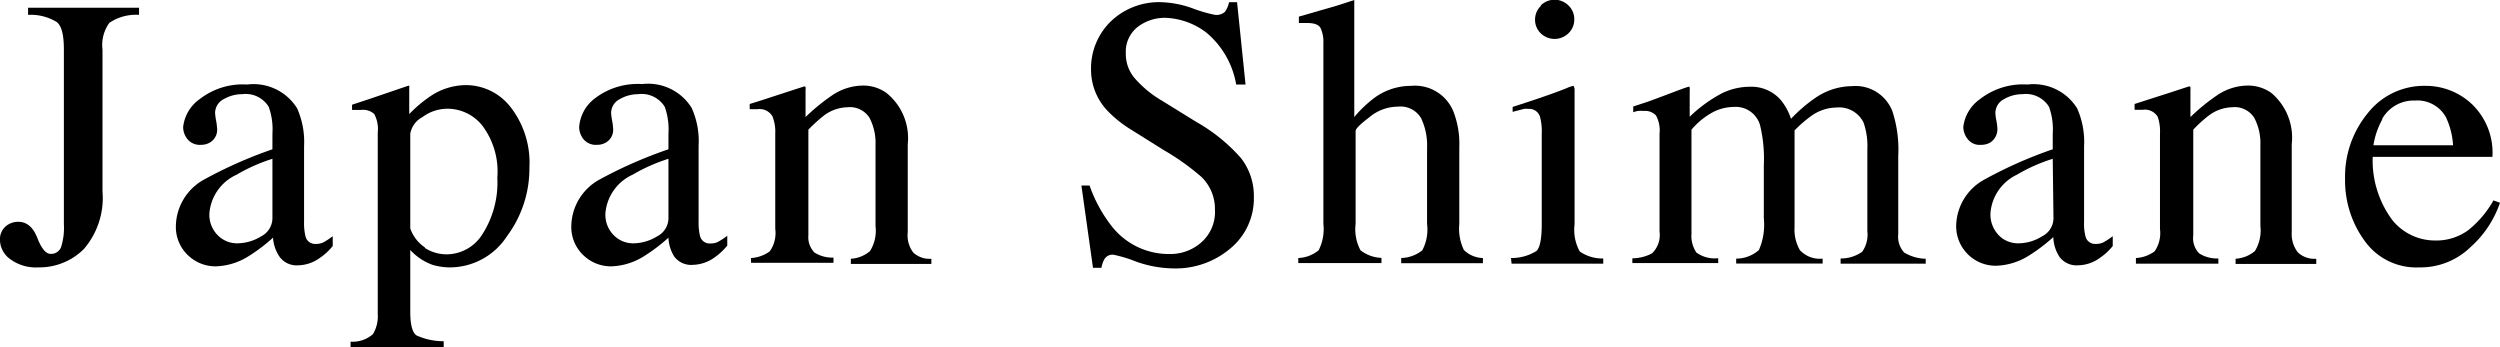
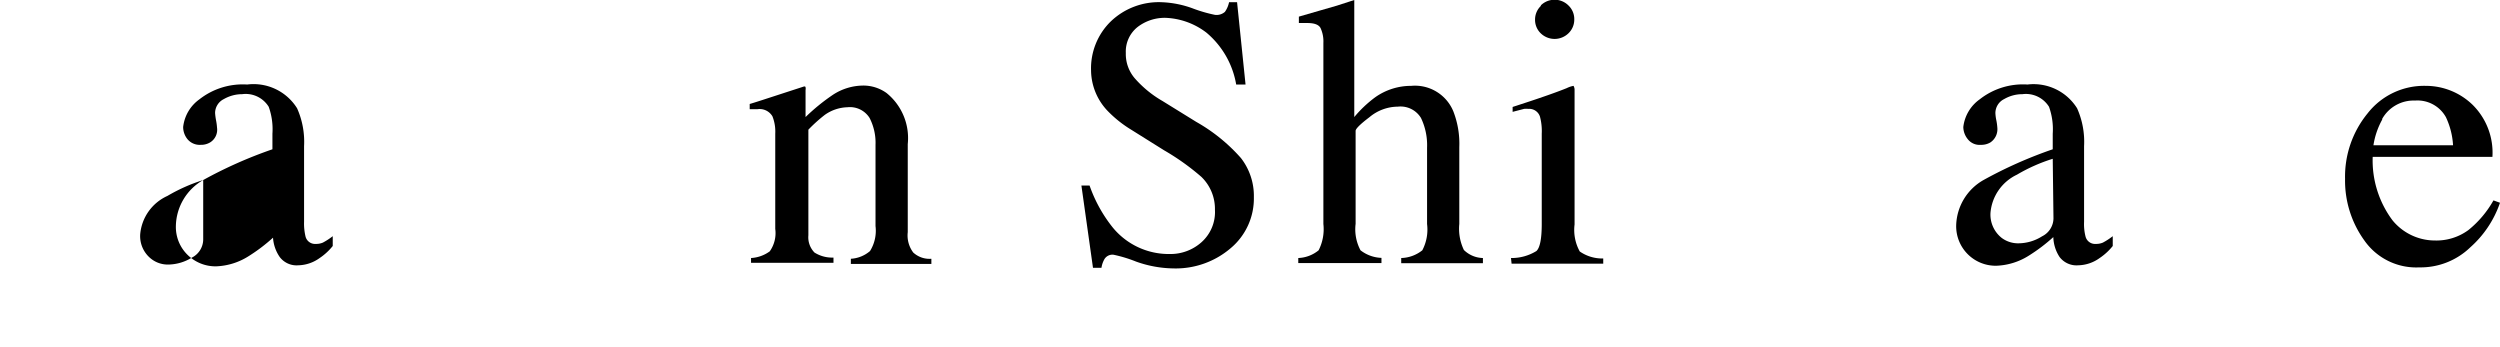
<svg xmlns="http://www.w3.org/2000/svg" width="168.3" height="23.38" viewBox="0 0 168.3 23.38">
  <g id="ba708713-8a43-49fb-aad3-22856b5e4740" data-name="レイヤー 2">
    <g id="b4988655-08ab-48ac-b38f-5c634fb000d2" data-name="文字">
-       <path d="M.39,15.23a1.32,1.32,0,0,1,.83-.3q.87,0,1.29,1.08c.28.72.58,1.08.89,1.08a.71.71,0,0,0,.71-.45A4.24,4.24,0,0,0,4.3,15.1V3.34c0-1-.15-1.58-.47-1.85A3.36,3.36,0,0,0,1.89,1V.52H9.36V1a3.2,3.2,0,0,0-2,.54,2.55,2.55,0,0,0-.46,1.8v9.55a5.27,5.27,0,0,1-1.25,3.87A4.24,4.24,0,0,1,2.58,18a2.91,2.91,0,0,1-1.9-.56A1.62,1.62,0,0,1,0,16.22,1.17,1.17,0,0,1,.39,15.23Z" />
-       <path d="M13.68,12.12a29.6,29.6,0,0,1,4.66-2.07V9a4.47,4.47,0,0,0-.25-1.81,1.82,1.82,0,0,0-1.79-.85,2.47,2.47,0,0,0-1.23.33,1.05,1.05,0,0,0-.59.94,4.45,4.45,0,0,0,.07.52,3.74,3.74,0,0,1,.06.46,1,1,0,0,1-.47,1,1.18,1.18,0,0,1-.63.16,1.07,1.07,0,0,1-.88-.37,1.3,1.3,0,0,1-.3-.83,2.65,2.65,0,0,1,1.09-1.86,4.73,4.73,0,0,1,3.22-1A3.45,3.45,0,0,1,20,7.29a5.54,5.54,0,0,1,.47,2.55v5.09a3.77,3.77,0,0,0,.1,1,.66.66,0,0,0,.69.49,1.14,1.14,0,0,0,.48-.09,4.44,4.44,0,0,0,.66-.43v.66a3.92,3.92,0,0,1-.88.81,2.55,2.55,0,0,1-1.44.49,1.42,1.42,0,0,1-1.25-.56A2.57,2.57,0,0,1,18.38,16a11.53,11.53,0,0,1-1.65,1.25,4.37,4.37,0,0,1-2.19.68,2.67,2.67,0,0,1-1.9-.76,2.62,2.62,0,0,1-.8-1.95A3.64,3.64,0,0,1,13.68,12.12Zm4.66-1.43a11.68,11.68,0,0,0-2.41,1.07,3.13,3.13,0,0,0-1.83,2.56,1.94,1.94,0,0,0,.77,1.7,1.81,1.81,0,0,0,1.1.36,3.09,3.09,0,0,0,1.61-.47,1.38,1.38,0,0,0,.76-1.2Z" />
-       <path d="M23.6,23a2.05,2.05,0,0,0,1.51-.51,2.33,2.33,0,0,0,.32-1.36V8.91a2.11,2.11,0,0,0-.24-1.24,1.13,1.13,0,0,0-.88-.27h-.26l-.35,0V7.05l1.21-.4,2.55-.87a.11.11,0,0,1,.09,0,.32.32,0,0,1,0,.14V7.68a8.87,8.87,0,0,1,1.48-1.24,4.32,4.32,0,0,1,2.35-.71,3.81,3.81,0,0,1,3,1.49,6.1,6.1,0,0,1,1.26,4.07,7.62,7.62,0,0,1-1.51,4.61A4.59,4.59,0,0,1,30.35,18a4.11,4.11,0,0,1-1.23-.17,3.78,3.78,0,0,1-1.5-1V21c0,.86.14,1.38.42,1.58a4.35,4.35,0,0,0,1.83.39v.44H23.6Zm5-6.31a2.7,2.7,0,0,0,1.54.43,2.85,2.85,0,0,0,2.34-1.36,6.45,6.45,0,0,0,1-3.8,5.14,5.14,0,0,0-1-3.49,3,3,0,0,0-2.34-1.15,2.81,2.81,0,0,0-1.71.57A1.56,1.56,0,0,0,27.62,9v6.38A2.54,2.54,0,0,0,28.61,16.66Z" />
-       <path d="M40.3,12.12A29.6,29.6,0,0,1,45,10.05V9a4.47,4.47,0,0,0-.25-1.81,1.82,1.82,0,0,0-1.79-.85,2.47,2.47,0,0,0-1.23.33,1.05,1.05,0,0,0-.59.94,4.45,4.45,0,0,0,.07.52,3.74,3.74,0,0,1,.06.46,1,1,0,0,1-.47,1,1.18,1.18,0,0,1-.63.16,1.07,1.07,0,0,1-.88-.37,1.3,1.3,0,0,1-.3-.83A2.65,2.65,0,0,1,40,6.66a4.73,4.73,0,0,1,3.22-1,3.45,3.45,0,0,1,3.34,1.6,5.41,5.41,0,0,1,.47,2.55v5.09a3.77,3.77,0,0,0,.1,1,.66.66,0,0,0,.69.49,1.14,1.14,0,0,0,.48-.09,4.44,4.44,0,0,0,.66-.43v.66a4.11,4.11,0,0,1-.87.81,2.6,2.6,0,0,1-1.45.49,1.42,1.42,0,0,1-1.25-.56A2.57,2.57,0,0,1,45,16a11.53,11.53,0,0,1-1.65,1.25,4.37,4.37,0,0,1-2.19.68,2.67,2.67,0,0,1-1.9-.76,2.62,2.62,0,0,1-.8-1.95A3.64,3.64,0,0,1,40.3,12.12ZM45,10.69a11.68,11.68,0,0,0-2.41,1.07,3.13,3.13,0,0,0-1.83,2.56,1.94,1.94,0,0,0,.77,1.7,1.81,1.81,0,0,0,1.1.36,3.09,3.09,0,0,0,1.61-.47,1.38,1.38,0,0,0,.76-1.2Z" />
+       <path d="M13.68,12.12a29.6,29.6,0,0,1,4.66-2.07V9a4.47,4.47,0,0,0-.25-1.81,1.82,1.82,0,0,0-1.79-.85,2.47,2.47,0,0,0-1.23.33,1.05,1.05,0,0,0-.59.94,4.45,4.45,0,0,0,.07.52,3.74,3.74,0,0,1,.06.46,1,1,0,0,1-.47,1,1.18,1.18,0,0,1-.63.16,1.07,1.07,0,0,1-.88-.37,1.3,1.3,0,0,1-.3-.83,2.65,2.65,0,0,1,1.09-1.86,4.73,4.73,0,0,1,3.22-1A3.45,3.45,0,0,1,20,7.29a5.54,5.54,0,0,1,.47,2.55v5.09a3.77,3.77,0,0,0,.1,1,.66.66,0,0,0,.69.49,1.14,1.14,0,0,0,.48-.09,4.44,4.44,0,0,0,.66-.43v.66a3.92,3.92,0,0,1-.88.81,2.55,2.55,0,0,1-1.44.49,1.42,1.42,0,0,1-1.25-.56A2.57,2.57,0,0,1,18.38,16a11.53,11.53,0,0,1-1.65,1.25,4.37,4.37,0,0,1-2.19.68,2.67,2.67,0,0,1-1.9-.76,2.62,2.62,0,0,1-.8-1.95A3.64,3.64,0,0,1,13.68,12.12Za11.68,11.68,0,0,0-2.41,1.07,3.13,3.13,0,0,0-1.83,2.56,1.94,1.94,0,0,0,.77,1.7,1.81,1.81,0,0,0,1.1.36,3.09,3.09,0,0,0,1.61-.47,1.38,1.38,0,0,0,.76-1.2Z" />
      <path d="M50.56,17.37a2.35,2.35,0,0,0,1.26-.45,2.12,2.12,0,0,0,.37-1.51V9A2.78,2.78,0,0,0,52,7.83a1,1,0,0,0-1-.48h-.23l-.3,0V7c.35-.1,1.17-.37,2.46-.79l1.2-.39c.06,0,.09,0,.1.06a.44.44,0,0,1,0,.18V7.88a13.43,13.43,0,0,1,1.83-1.49,3.76,3.76,0,0,1,2.05-.63,2.67,2.67,0,0,1,1.57.5A3.9,3.9,0,0,1,61.11,9.7v5.93A1.91,1.91,0,0,0,61.48,17a1.61,1.61,0,0,0,1.22.42v.35H57.28v-.35a2.16,2.16,0,0,0,1.29-.52,2.58,2.58,0,0,0,.37-1.68V9.75a3.65,3.65,0,0,0-.4-1.81,1.56,1.56,0,0,0-1.49-.72,2.76,2.76,0,0,0-1.52.51,10.15,10.15,0,0,0-1.11,1v7.11A1.47,1.47,0,0,0,54.83,17a2.23,2.23,0,0,0,1.28.34v.35H50.56Z" />
      <path d="M73.35,12.49a9.52,9.52,0,0,0,1.54,2.8,4.87,4.87,0,0,0,3.85,1.81,3.13,3.13,0,0,0,2.14-.79,2.72,2.72,0,0,0,.91-2.19,3,3,0,0,0-.91-2.21,16.05,16.05,0,0,0-2.51-1.79L76.15,8.73a7.92,7.92,0,0,1-1.6-1.28,4,4,0,0,1-1.1-2.71,4.41,4.41,0,0,1,1.31-3.28A4.67,4.67,0,0,1,78.22.15a6.73,6.73,0,0,1,2.14.44A9.71,9.71,0,0,0,81.79,1,.85.85,0,0,0,82.46.8a1.71,1.71,0,0,0,.28-.65h.54l.57,5.54h-.63a5.83,5.83,0,0,0-2-3.49,4.82,4.82,0,0,0-2.78-1,3,3,0,0,0-1.86.62,2.11,2.11,0,0,0-.79,1.75,2.51,2.51,0,0,0,.61,1.71A7.35,7.35,0,0,0,78.26,6.8l2.28,1.41a11.65,11.65,0,0,1,3,2.43,4.15,4.15,0,0,1,.87,2.64,4.36,4.36,0,0,1-1.54,3.41A5.69,5.69,0,0,1,79,18.07a7.74,7.74,0,0,1-2.52-.46,9.1,9.1,0,0,0-1.51-.46.63.63,0,0,0-.61.28,1.66,1.66,0,0,0-.21.6h-.57l-.78-5.54Z" />
      <path d="M87.4,17.37a2.3,2.3,0,0,0,1.37-.52,3.13,3.13,0,0,0,.32-1.77V2.89a2.14,2.14,0,0,0-.19-1c-.12-.23-.42-.34-.89-.34l-.27,0-.3,0V1.12l1.38-.4L90,.38,91.17,0l0,.09V7.88a8,8,0,0,1,1.42-1.34A4.17,4.17,0,0,1,95,5.78,2.79,2.79,0,0,1,97.84,7.5a6,6,0,0,1,.4,2.4v5.18a3.29,3.29,0,0,0,.31,1.75,1.89,1.89,0,0,0,1.28.54v.35h-5.5v-.35a2.37,2.37,0,0,0,1.42-.52,3,3,0,0,0,.32-1.77V9.94a4.23,4.23,0,0,0-.41-2,1.61,1.61,0,0,0-1.56-.76,3,3,0,0,0-1.91.71c-.62.47-.93.78-.93.92v6.26a3,3,0,0,0,.33,1.78,2.43,2.43,0,0,0,1.41.51v.35H87.4Z" />
      <path d="M101.72,17.37a3.17,3.17,0,0,0,1.71-.47c.24-.22.36-.83.36-1.82V9a3.77,3.77,0,0,0-.12-1.15.76.76,0,0,0-.79-.52,1.27,1.27,0,0,0-.28,0l-.77.2V7.2l.55-.18c1.48-.48,2.51-.85,3.1-1.09a1.66,1.66,0,0,1,.45-.15A.58.58,0,0,1,106,6v9.11a3,3,0,0,0,.35,1.82,2.65,2.65,0,0,0,1.58.47v.35h-6.17Zm2-17a1.32,1.32,0,0,1,1.87,0,1.26,1.26,0,0,1,.39.94,1.27,1.27,0,0,1-.39.93,1.34,1.34,0,0,1-1.87,0,1.26,1.26,0,0,1-.38-.93A1.27,1.27,0,0,1,103.74.39Z" />
-       <path d="M109.89,17.39a2.92,2.92,0,0,0,1.32-.33,1.71,1.71,0,0,0,.51-1.47V9a2.1,2.1,0,0,0-.24-1.23,1,1,0,0,0-.82-.3,2,2,0,0,0-.4,0,1.49,1.49,0,0,0-.31.09V7.17l.91-.3q.49-.17,1.62-.6c.76-.29,1.16-.43,1.2-.43s.07,0,.07.06a1.25,1.25,0,0,1,0,.24V7.86a9.48,9.48,0,0,1,2.17-1.58,4.32,4.32,0,0,1,1.88-.44,2.63,2.63,0,0,1,2.08.89A3.91,3.91,0,0,1,120.57,8a10,10,0,0,1,1.64-1.41,4.4,4.4,0,0,1,2.46-.79A2.66,2.66,0,0,1,127.4,7.5a8.33,8.33,0,0,1,.39,3v5.27a1.56,1.56,0,0,0,.4,1.23,2.94,2.94,0,0,0,1.45.42v.33h-5.73v-.35a2.47,2.47,0,0,0,1.45-.45,2,2,0,0,0,.35-1.39V10.05a4.77,4.77,0,0,0-.26-1.81,1.83,1.83,0,0,0-1.84-1,2.94,2.94,0,0,0-1.64.54,8.22,8.22,0,0,0-1.16,1v6.5a2.77,2.77,0,0,0,.36,1.56,1.82,1.82,0,0,0,1.53.57v.33h-5.82v-.33a2.3,2.3,0,0,0,1.53-.58,4.21,4.21,0,0,0,.33-2.13V11.13a9.53,9.53,0,0,0-.25-2.69,1.7,1.7,0,0,0-1.78-1.24,3.09,3.09,0,0,0-1.52.42,5,5,0,0,0-1.32,1.11v7A2,2,0,0,0,114.2,17a2.09,2.09,0,0,0,1.47.38v.33h-5.78Z" />
      <path d="M133.53,12.12a29.16,29.16,0,0,1,4.66-2.07V9a4.47,4.47,0,0,0-.25-1.81,1.83,1.83,0,0,0-1.79-.85,2.44,2.44,0,0,0-1.23.33,1.05,1.05,0,0,0-.59.94,3,3,0,0,0,.07.52,3.74,3.74,0,0,1,.06.46,1.07,1.07,0,0,1-.47,1,1.19,1.19,0,0,1-.64.16,1,1,0,0,1-.87-.37,1.32,1.32,0,0,1-.31-.83,2.66,2.66,0,0,1,1.1-1.86,4.71,4.71,0,0,1,3.22-1,3.45,3.45,0,0,1,3.34,1.6,5.54,5.54,0,0,1,.47,2.55v5.09a3.4,3.4,0,0,0,.1,1,.66.66,0,0,0,.69.49,1.14,1.14,0,0,0,.48-.09,4.44,4.44,0,0,0,.66-.43v.66a3.92,3.92,0,0,1-.88.81,2.55,2.55,0,0,1-1.44.49,1.43,1.43,0,0,1-1.26-.56,2.56,2.56,0,0,1-.42-1.34,11.53,11.53,0,0,1-1.65,1.25,4.38,4.38,0,0,1-2.2.68,2.66,2.66,0,0,1-2.69-2.71A3.62,3.62,0,0,1,133.53,12.12Zm4.66-1.43a11.44,11.44,0,0,0-2.41,1.07A3.13,3.13,0,0,0,134,14.32a2,2,0,0,0,.76,1.7,1.84,1.84,0,0,0,1.11.36,3,3,0,0,0,1.6-.47,1.37,1.37,0,0,0,.77-1.2Z" />
-       <path d="M143.79,17.37a2.35,2.35,0,0,0,1.26-.45,2.18,2.18,0,0,0,.36-1.51V9a3,3,0,0,0-.15-1.13,1,1,0,0,0-1-.48H144l-.3,0V7l2.46-.79,1.19-.39c.06,0,.1,0,.11.06a.74.74,0,0,1,0,.18V7.88a13.43,13.43,0,0,1,1.83-1.49,3.73,3.73,0,0,1,2.05-.63,2.69,2.69,0,0,1,1.57.5,3.93,3.93,0,0,1,1.37,3.44v5.93A2,2,0,0,0,154.7,17a1.64,1.64,0,0,0,1.23.42v.35H150.5v-.35a2.22,2.22,0,0,0,1.3-.52,2.64,2.64,0,0,0,.37-1.68V9.75a3.64,3.64,0,0,0-.41-1.81,1.55,1.55,0,0,0-1.49-.72,2.73,2.73,0,0,0-1.51.51,8.56,8.56,0,0,0-1.11,1v7.11a1.47,1.47,0,0,0,.4,1.22,2.26,2.26,0,0,0,1.29.34v.35h-5.55Z" />
      <path d="M166.45,7.05a4.53,4.53,0,0,1,1.34,3.51h-8.06a6.73,6.73,0,0,0,1.34,4.28,3.69,3.69,0,0,0,2.85,1.35,3.64,3.64,0,0,0,2.25-.7,6.91,6.91,0,0,0,1.69-2l.44.16a7.07,7.07,0,0,1-2,3A4.82,4.82,0,0,1,162.86,18a4.26,4.26,0,0,1-3.69-1.81,6.88,6.88,0,0,1-1.3-4.15,6.72,6.72,0,0,1,1.51-4.4,4.82,4.82,0,0,1,3.93-1.86A4.52,4.52,0,0,1,166.45,7.05Zm-6.08,1a5.17,5.17,0,0,0-.59,1.73h5.36a5.12,5.12,0,0,0-.48-1.89,2.19,2.19,0,0,0-2.08-1.12A2.43,2.43,0,0,0,160.37,8Z" />
    </g>
  </g>
</svg>